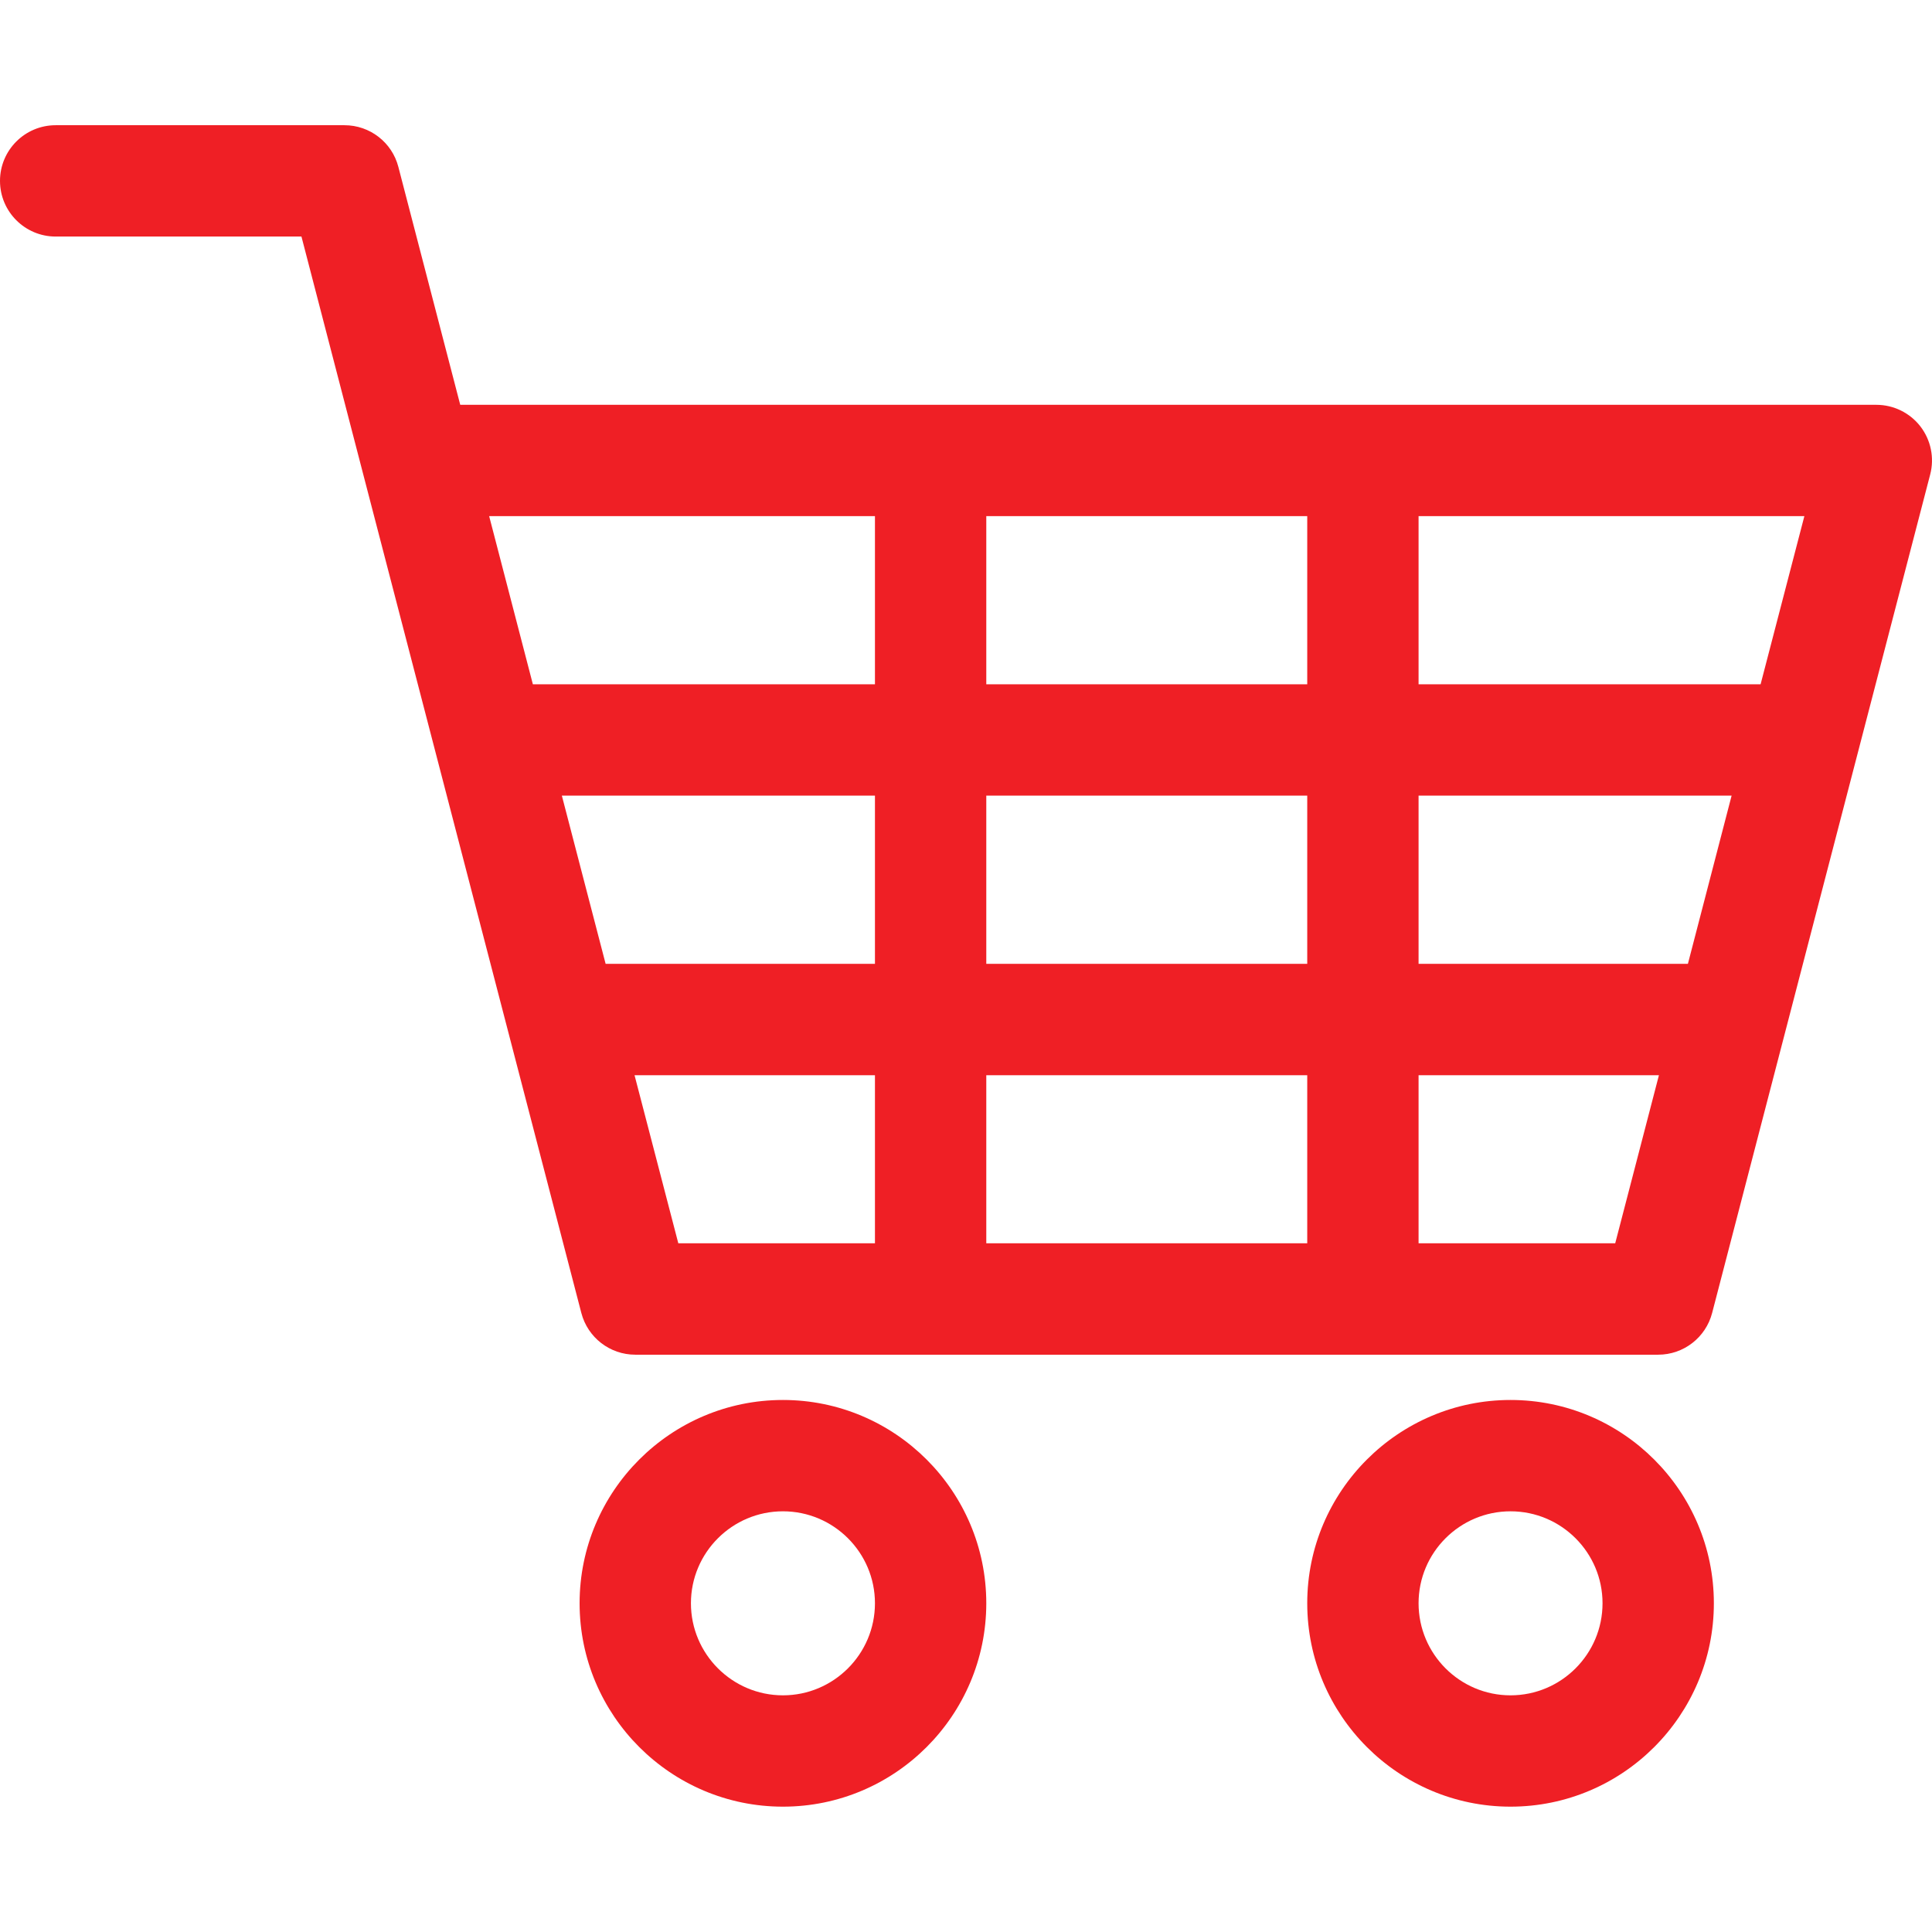
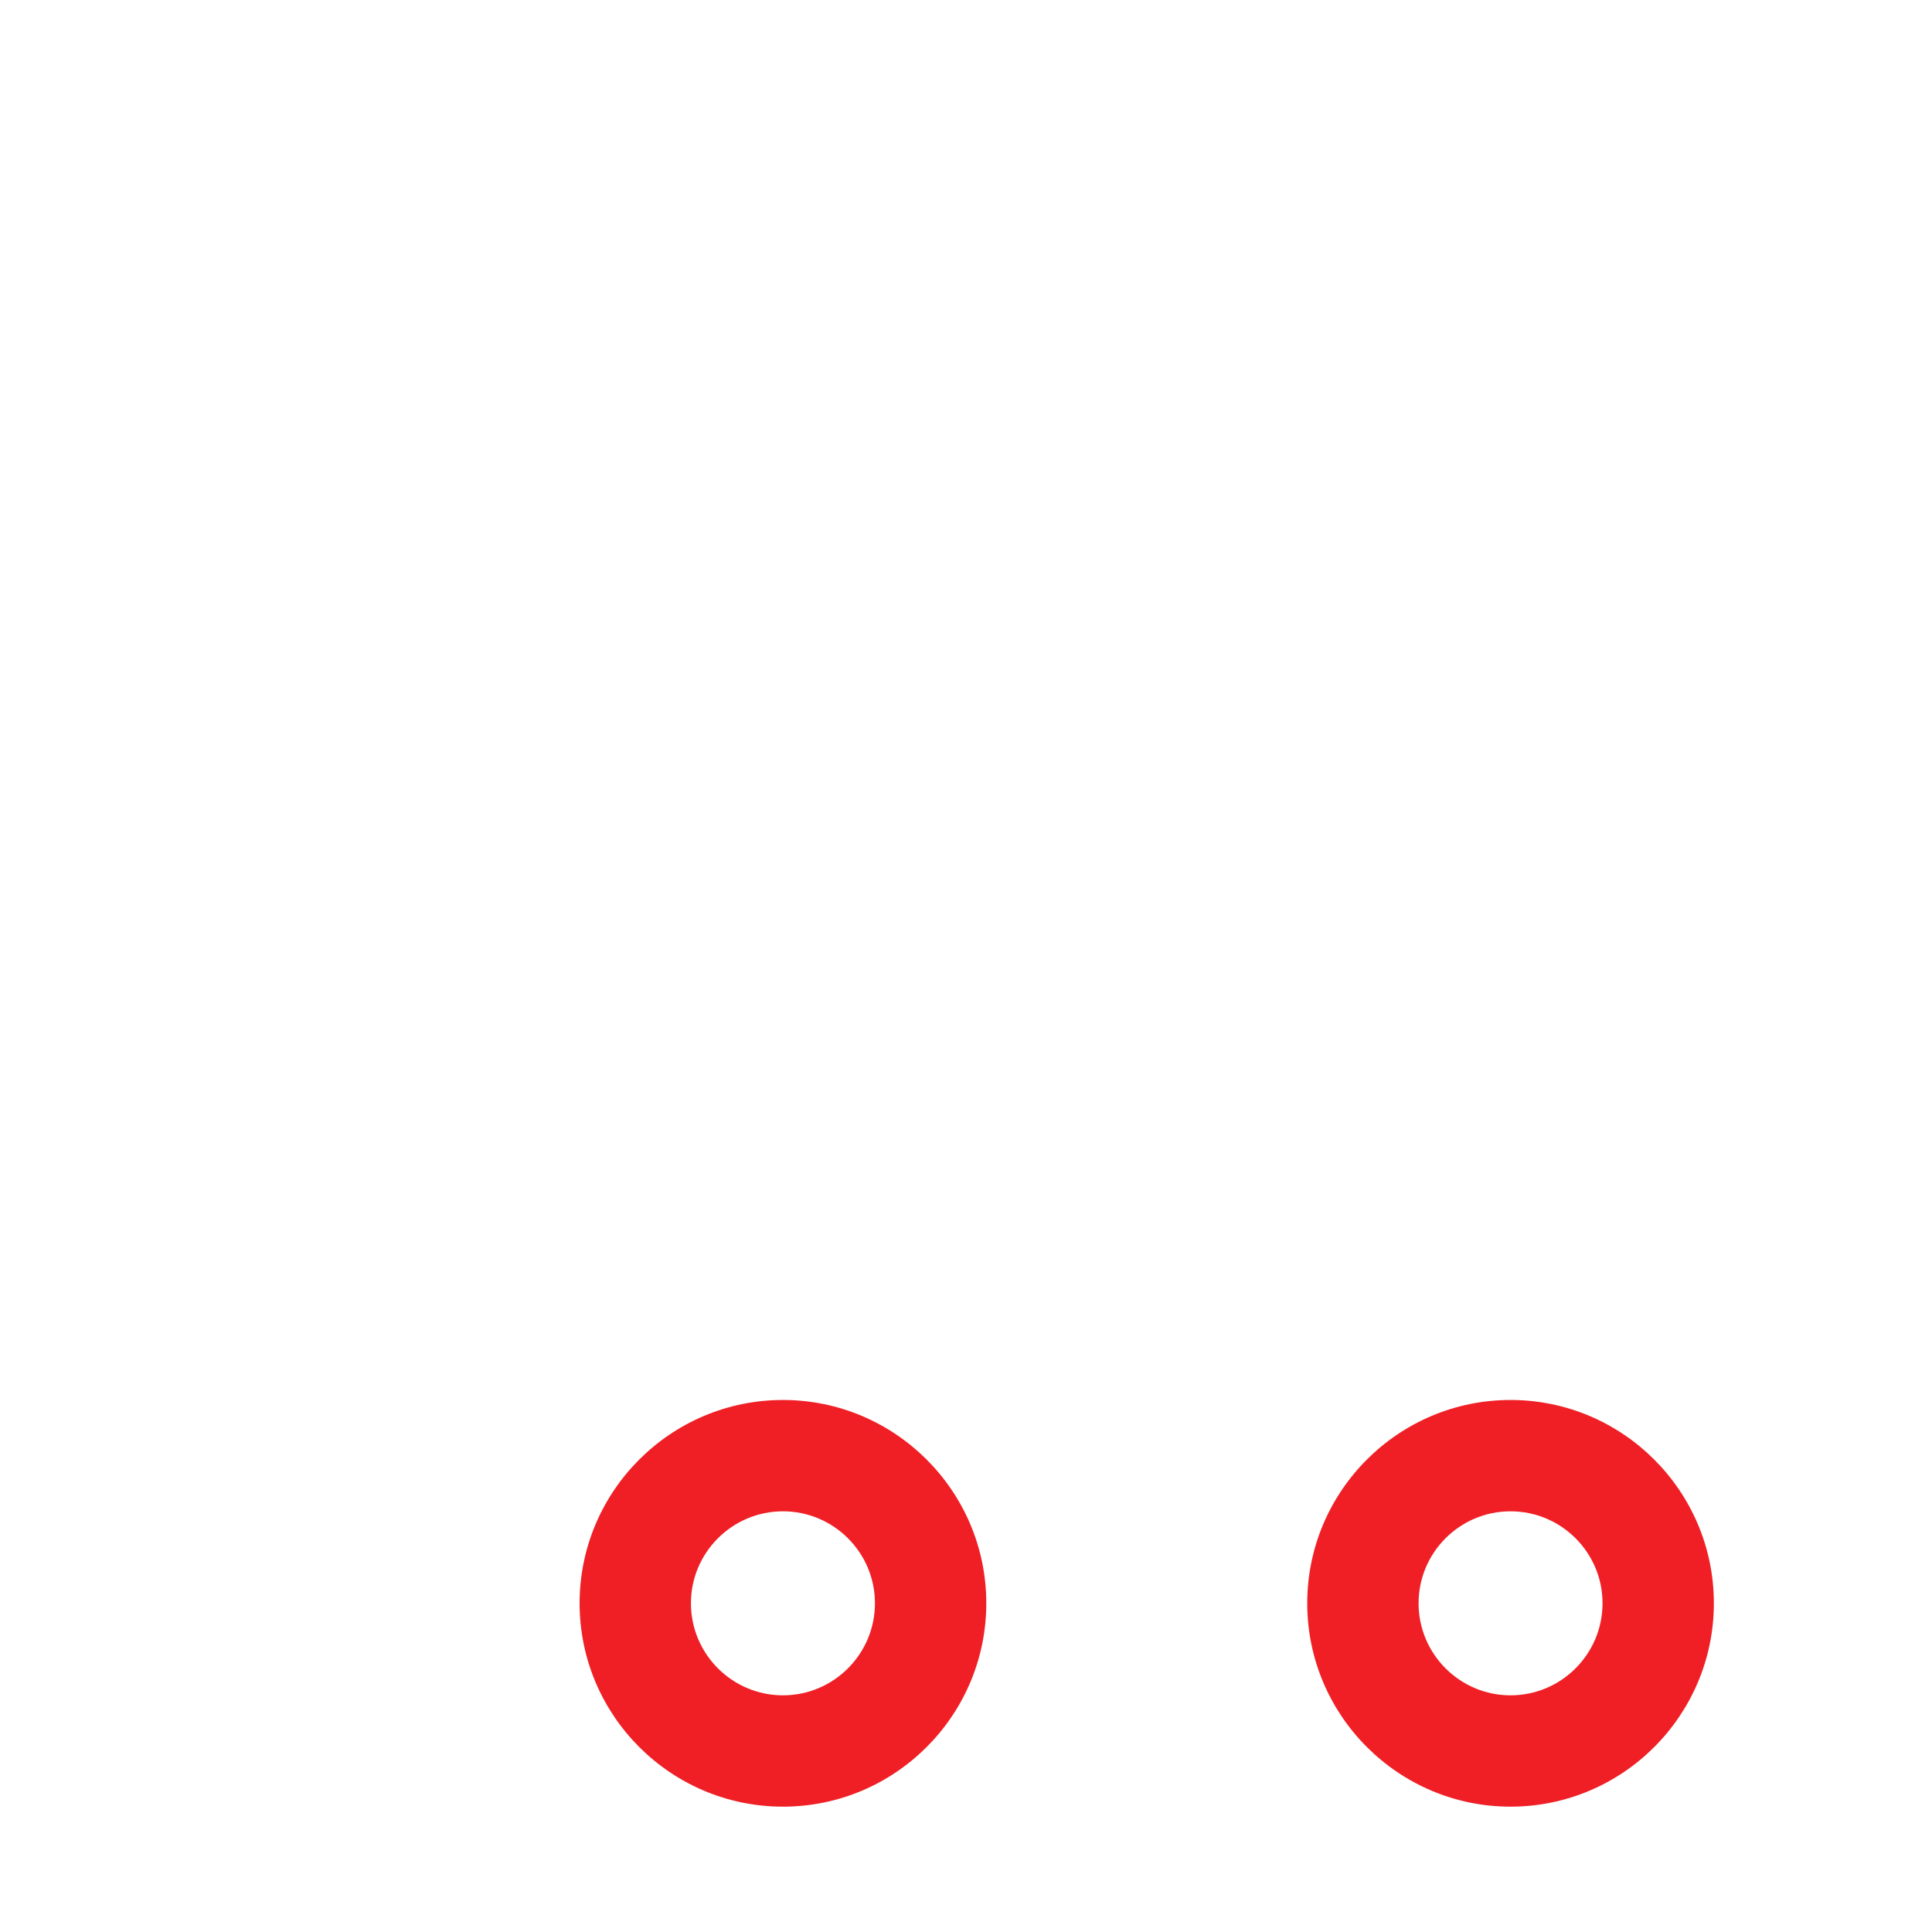
<svg xmlns="http://www.w3.org/2000/svg" width="32" height="32" viewBox="0 0 32 32" fill="none">
-   <path d="M31.808 7.063C31.633 6.837 31.363 6.705 31.078 6.705H7.623L6.598 2.764C6.493 2.358 6.126 2.074 5.706 2.074H0.922C0.413 2.074 0 2.487 0 2.996C0 3.505 0.413 3.918 0.922 3.918H4.993L6.017 7.859C6.017 7.859 6.017 7.859 6.017 7.859L9.629 21.748C9.735 22.154 10.102 22.438 10.522 22.438H27.465C27.885 22.438 28.252 22.154 28.358 21.748L31.97 7.859C32.042 7.583 31.982 7.289 31.808 7.063ZM14.492 20.593H11.235L10.51 17.809H14.492V20.593V20.593ZM14.492 15.964H10.031L9.306 13.178H14.492V15.964V15.964ZM14.492 11.334H8.826L8.102 8.549H14.492V11.334ZM21.652 20.593H16.336V17.809H21.652V20.593ZM21.652 15.964H16.336V13.178H21.652V15.964ZM21.652 11.334H16.336V8.549H21.652V11.334ZM26.753 20.593H23.496V17.809H27.477L26.753 20.593ZM27.957 15.964H23.496V13.178H28.681L27.957 15.964ZM29.161 11.334H23.496V8.549H29.886L29.161 11.334Z" fill="#EF1F25" />
  <path d="M12.968 23.188C11.111 23.188 9.6 24.698 9.6 26.555C9.6 28.413 11.111 29.924 12.968 29.924C14.825 29.924 16.336 28.413 16.336 26.555C16.336 24.698 14.825 23.188 12.968 23.188ZM12.968 28.08C12.128 28.08 11.444 27.396 11.444 26.555C11.444 25.715 12.128 25.032 12.968 25.032C13.808 25.032 14.492 25.715 14.492 26.555C14.492 27.396 13.808 28.08 12.968 28.08Z" fill="#EF1F25" />
  <path d="M25.019 23.188C23.163 23.188 21.652 24.698 21.652 26.555C21.652 28.413 23.163 29.924 25.019 29.924C26.877 29.924 28.387 28.413 28.387 26.555C28.387 24.698 26.876 23.188 25.019 23.188ZM25.019 28.08C24.179 28.08 23.496 27.396 23.496 26.555C23.496 25.715 24.179 25.032 25.019 25.032C25.86 25.032 26.543 25.715 26.543 26.555C26.543 27.396 25.86 28.08 25.019 28.08Z" fill="#EF1F25" />
</svg>